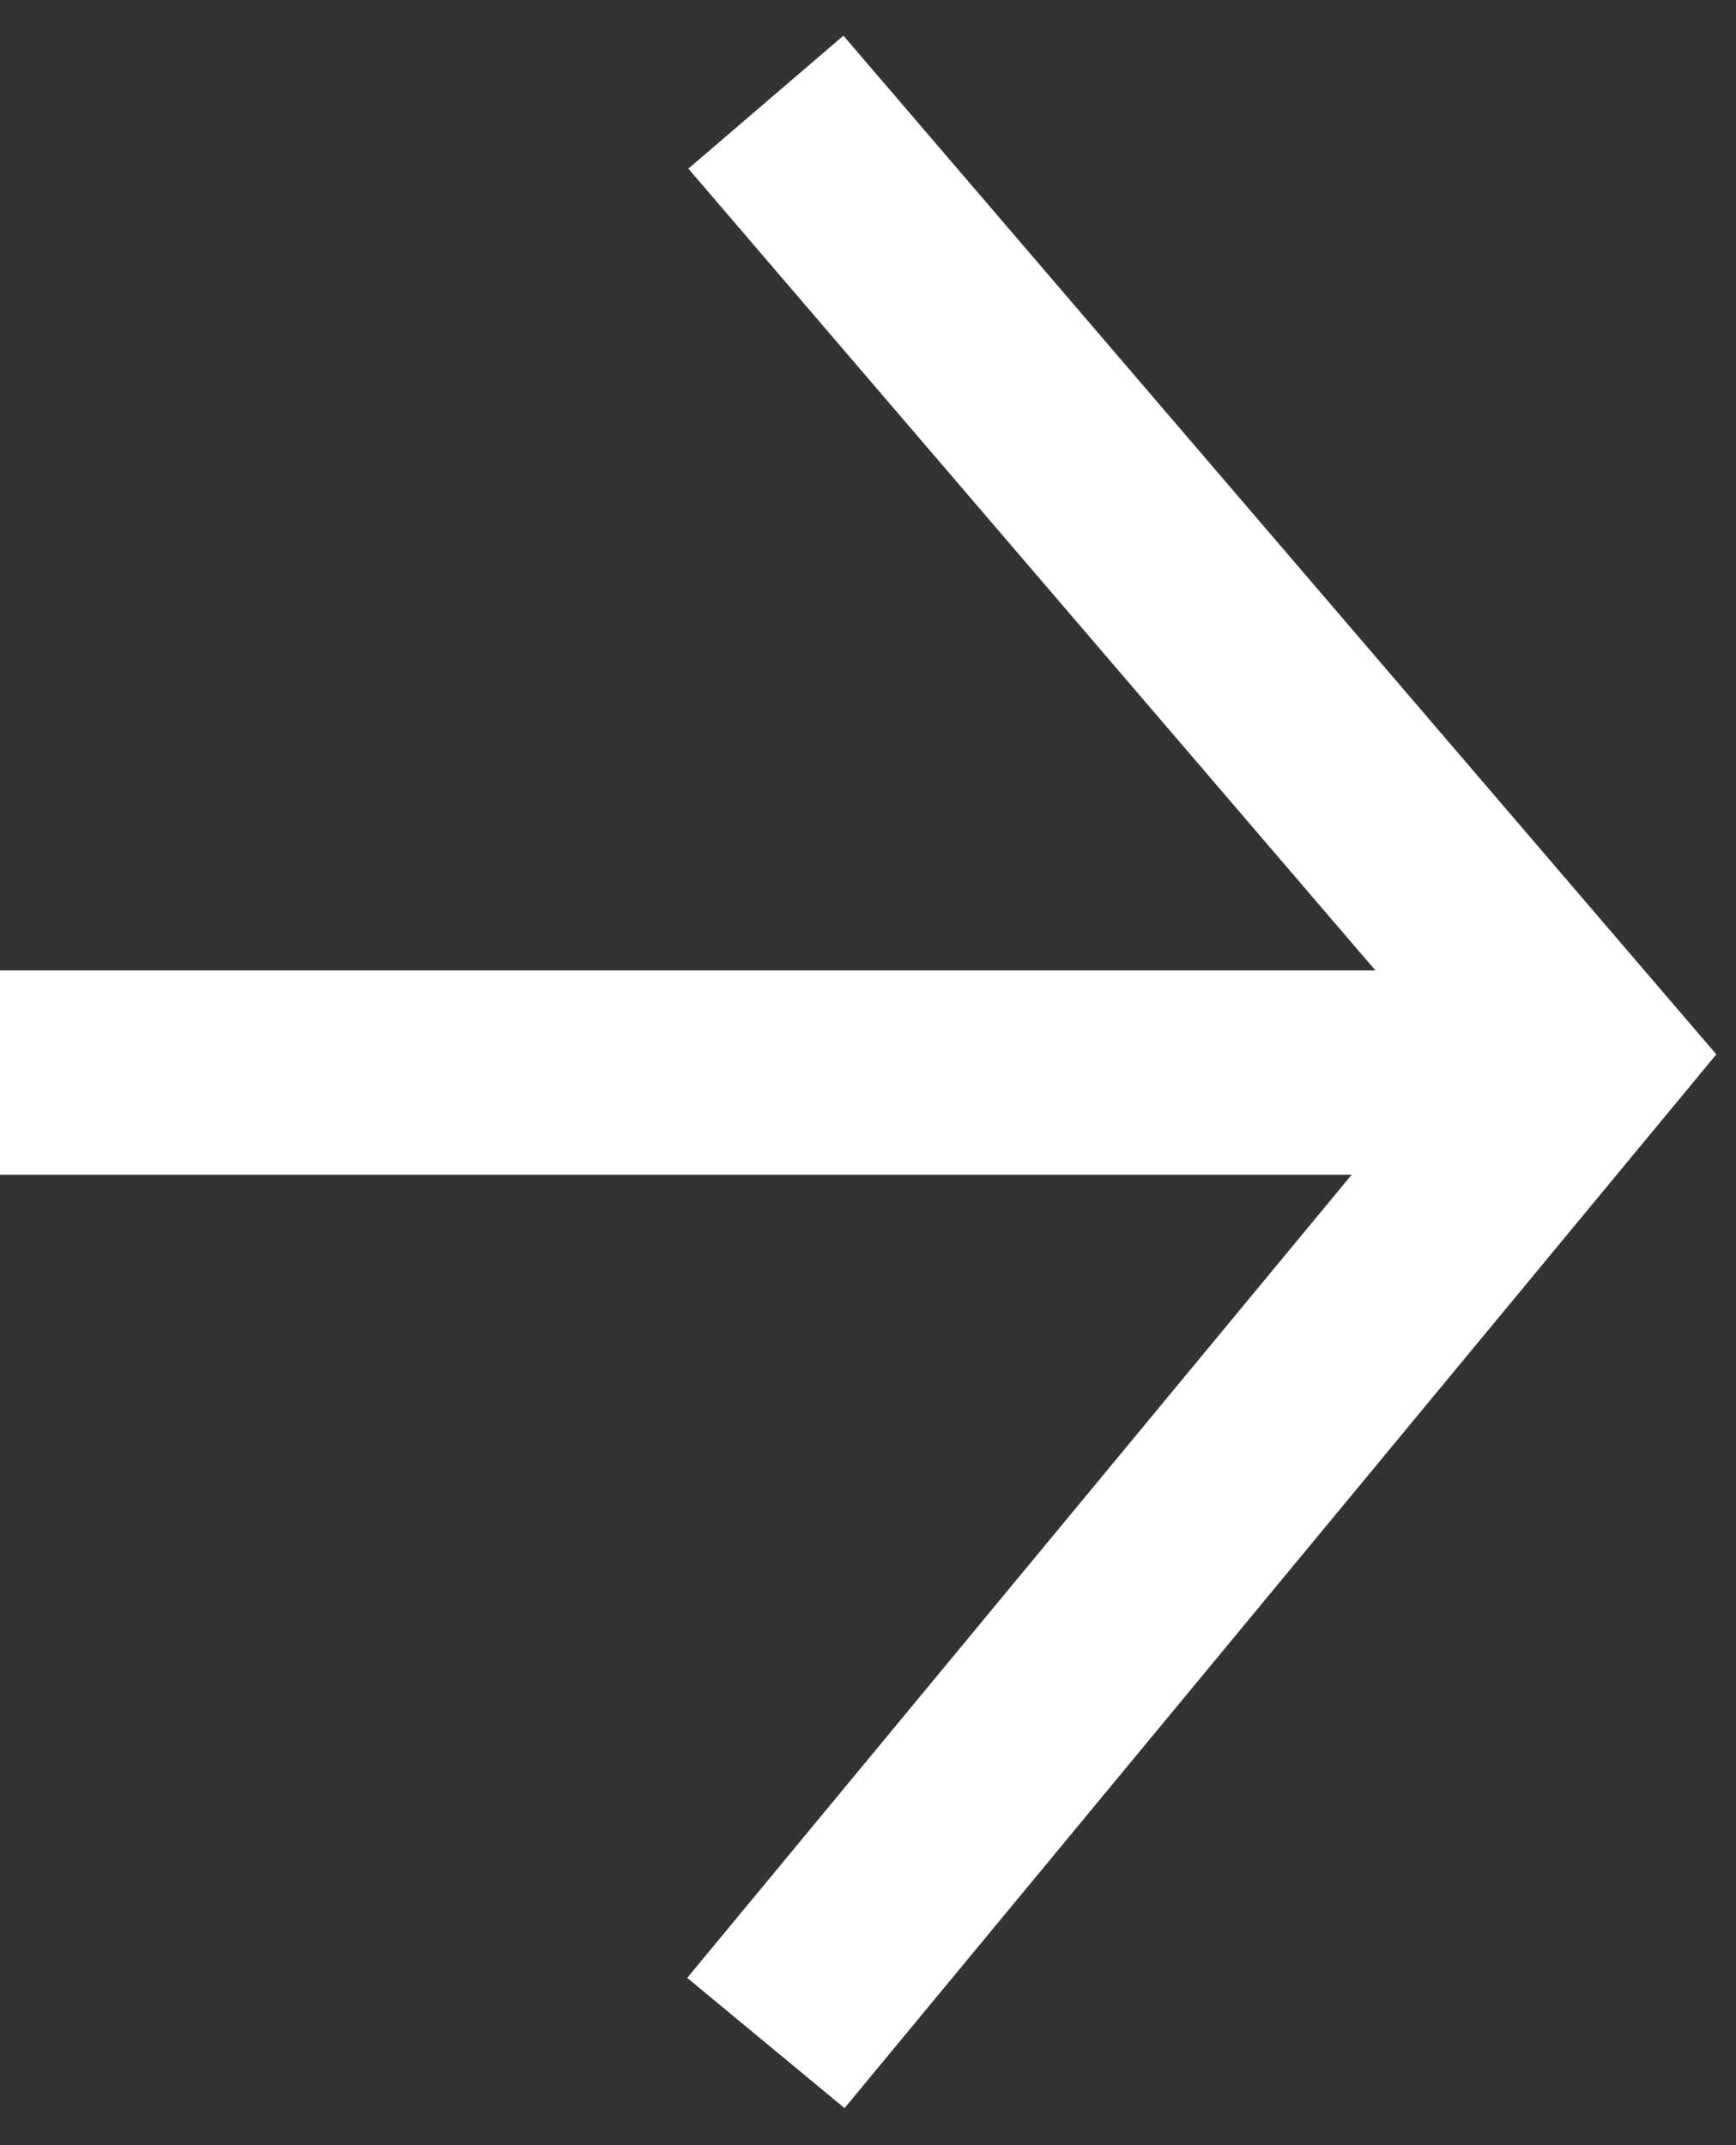
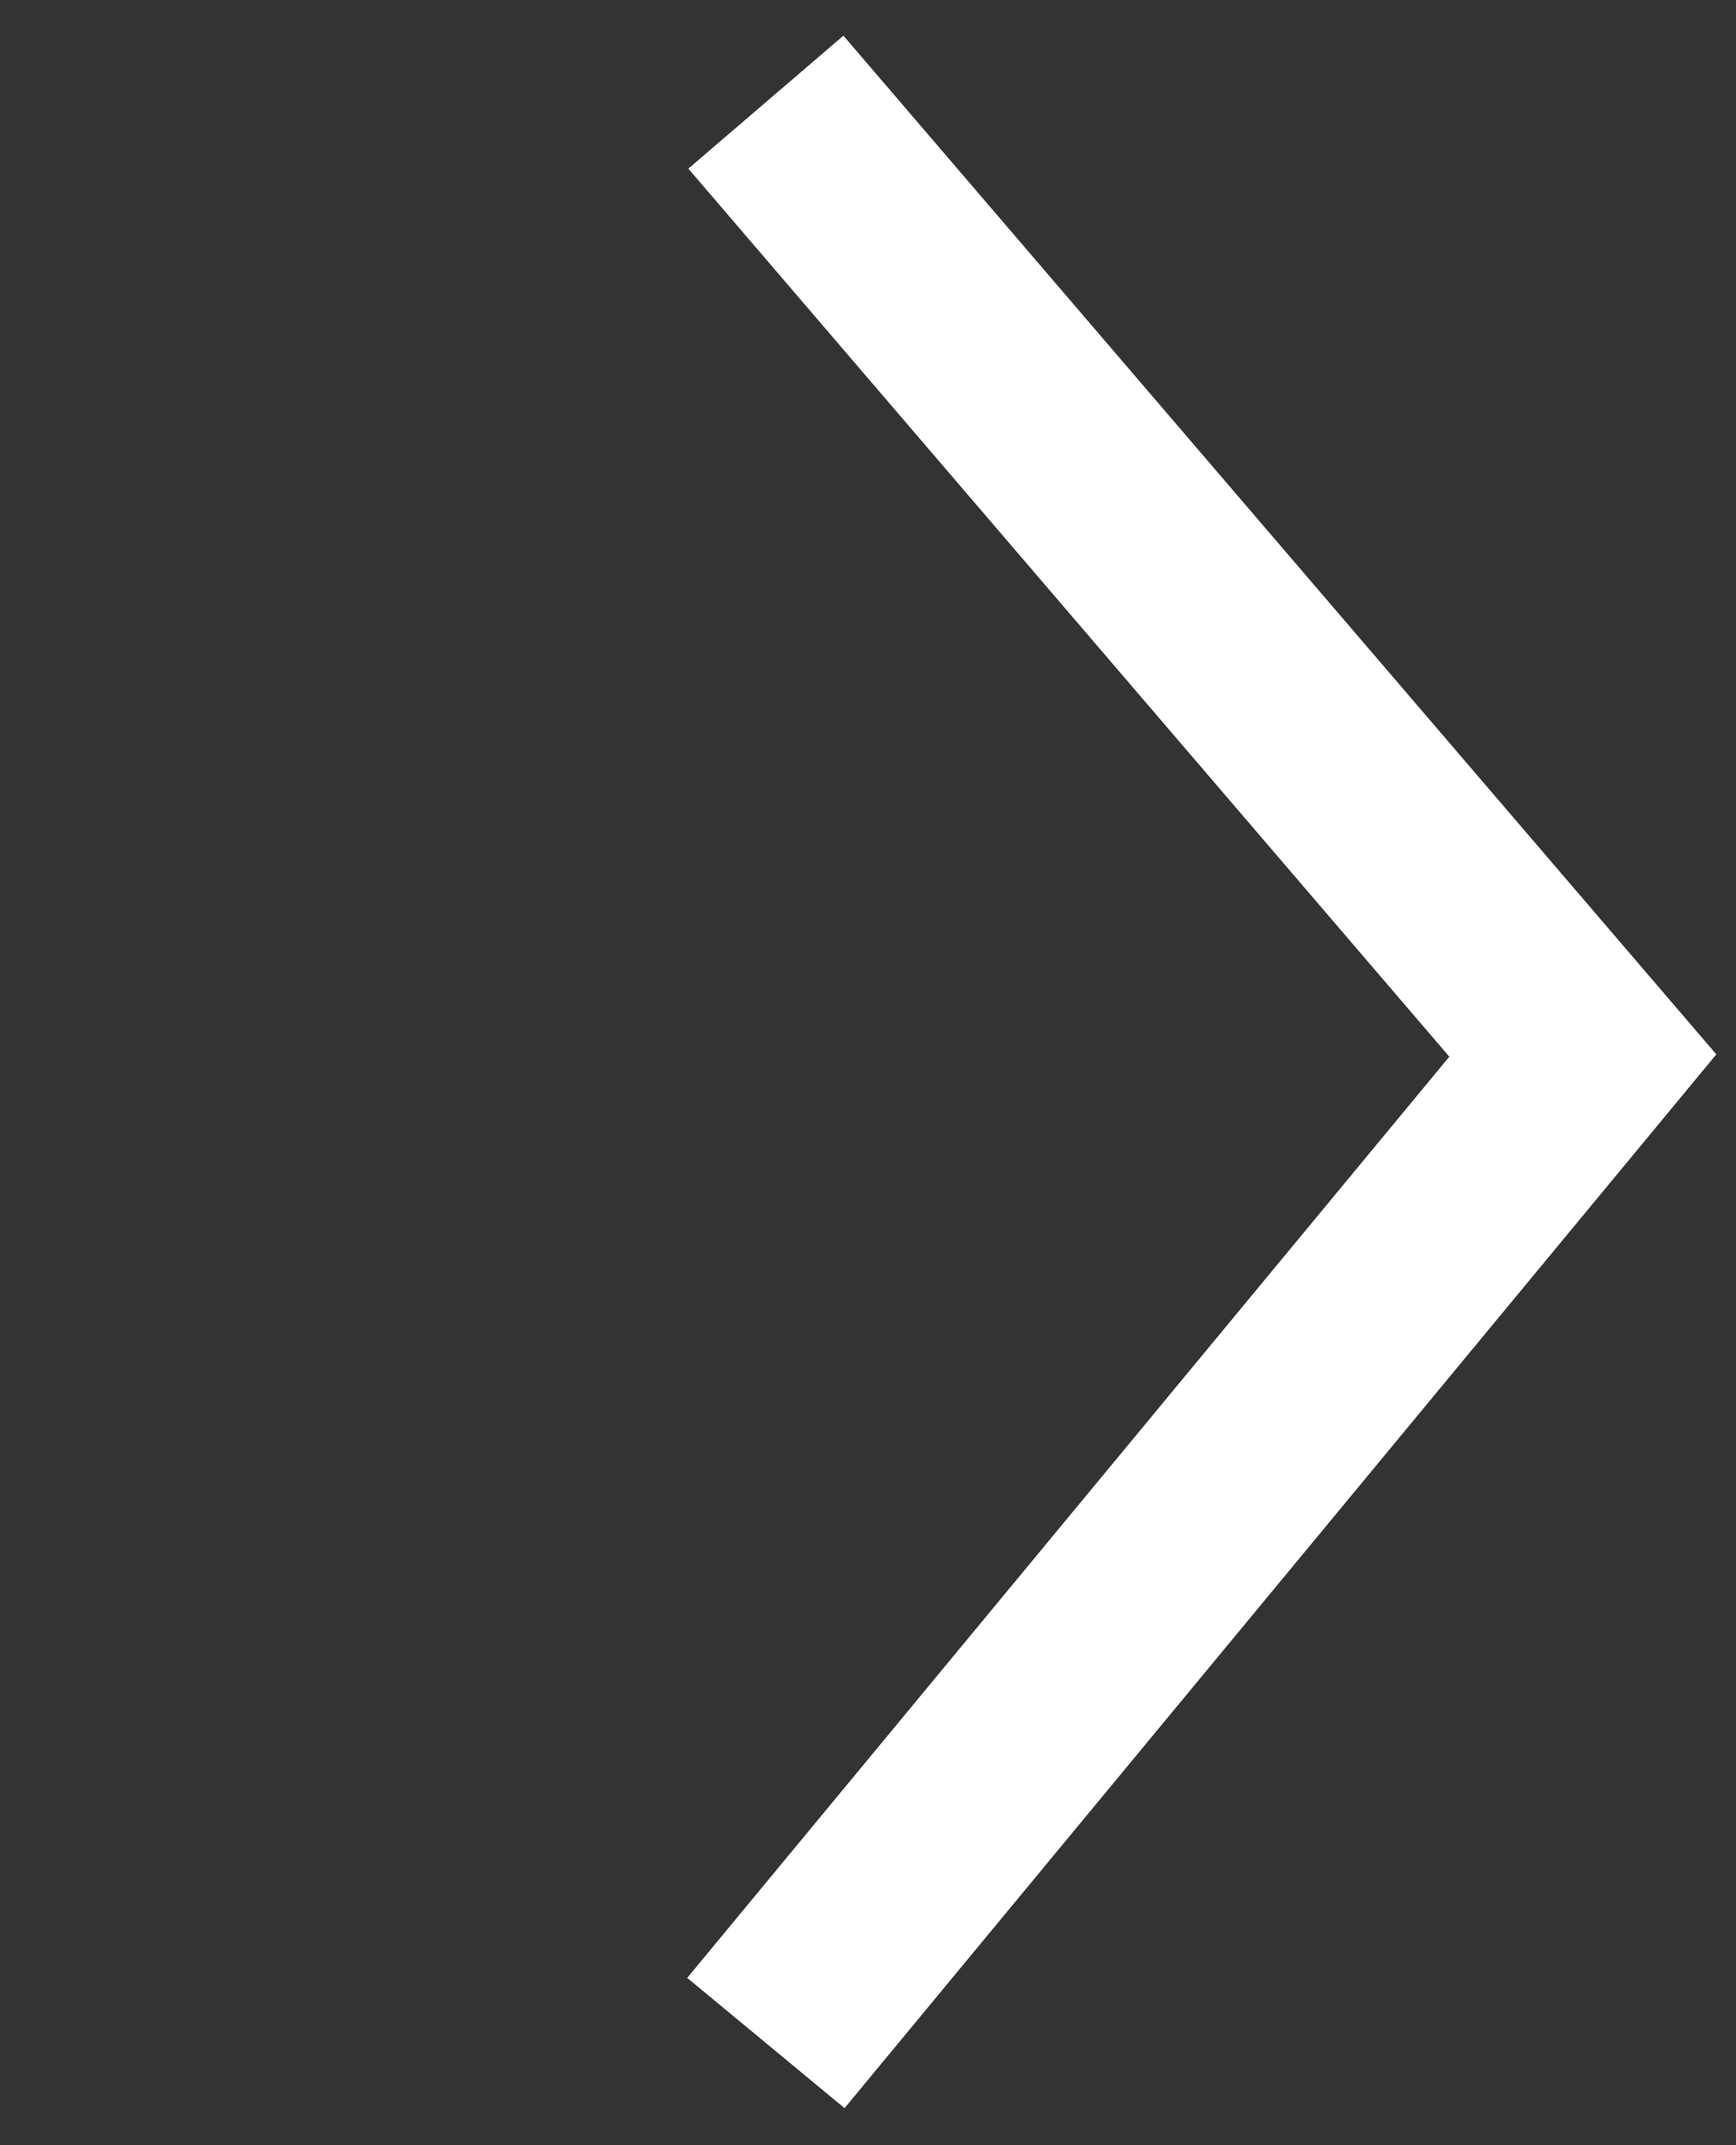
<svg xmlns="http://www.w3.org/2000/svg" width="17" height="21" viewBox="0 0 17 21" fill="none">
  <rect x="0" y="0" width="17" height="21" fill="#333333" stroke="none" />
  <path d="M7.5 1L15.5 10.333L7.5 20" stroke="white" stroke-width="2" />
-   <path d="M15.5 10.5H0" stroke="white" stroke-width="2" />
</svg>